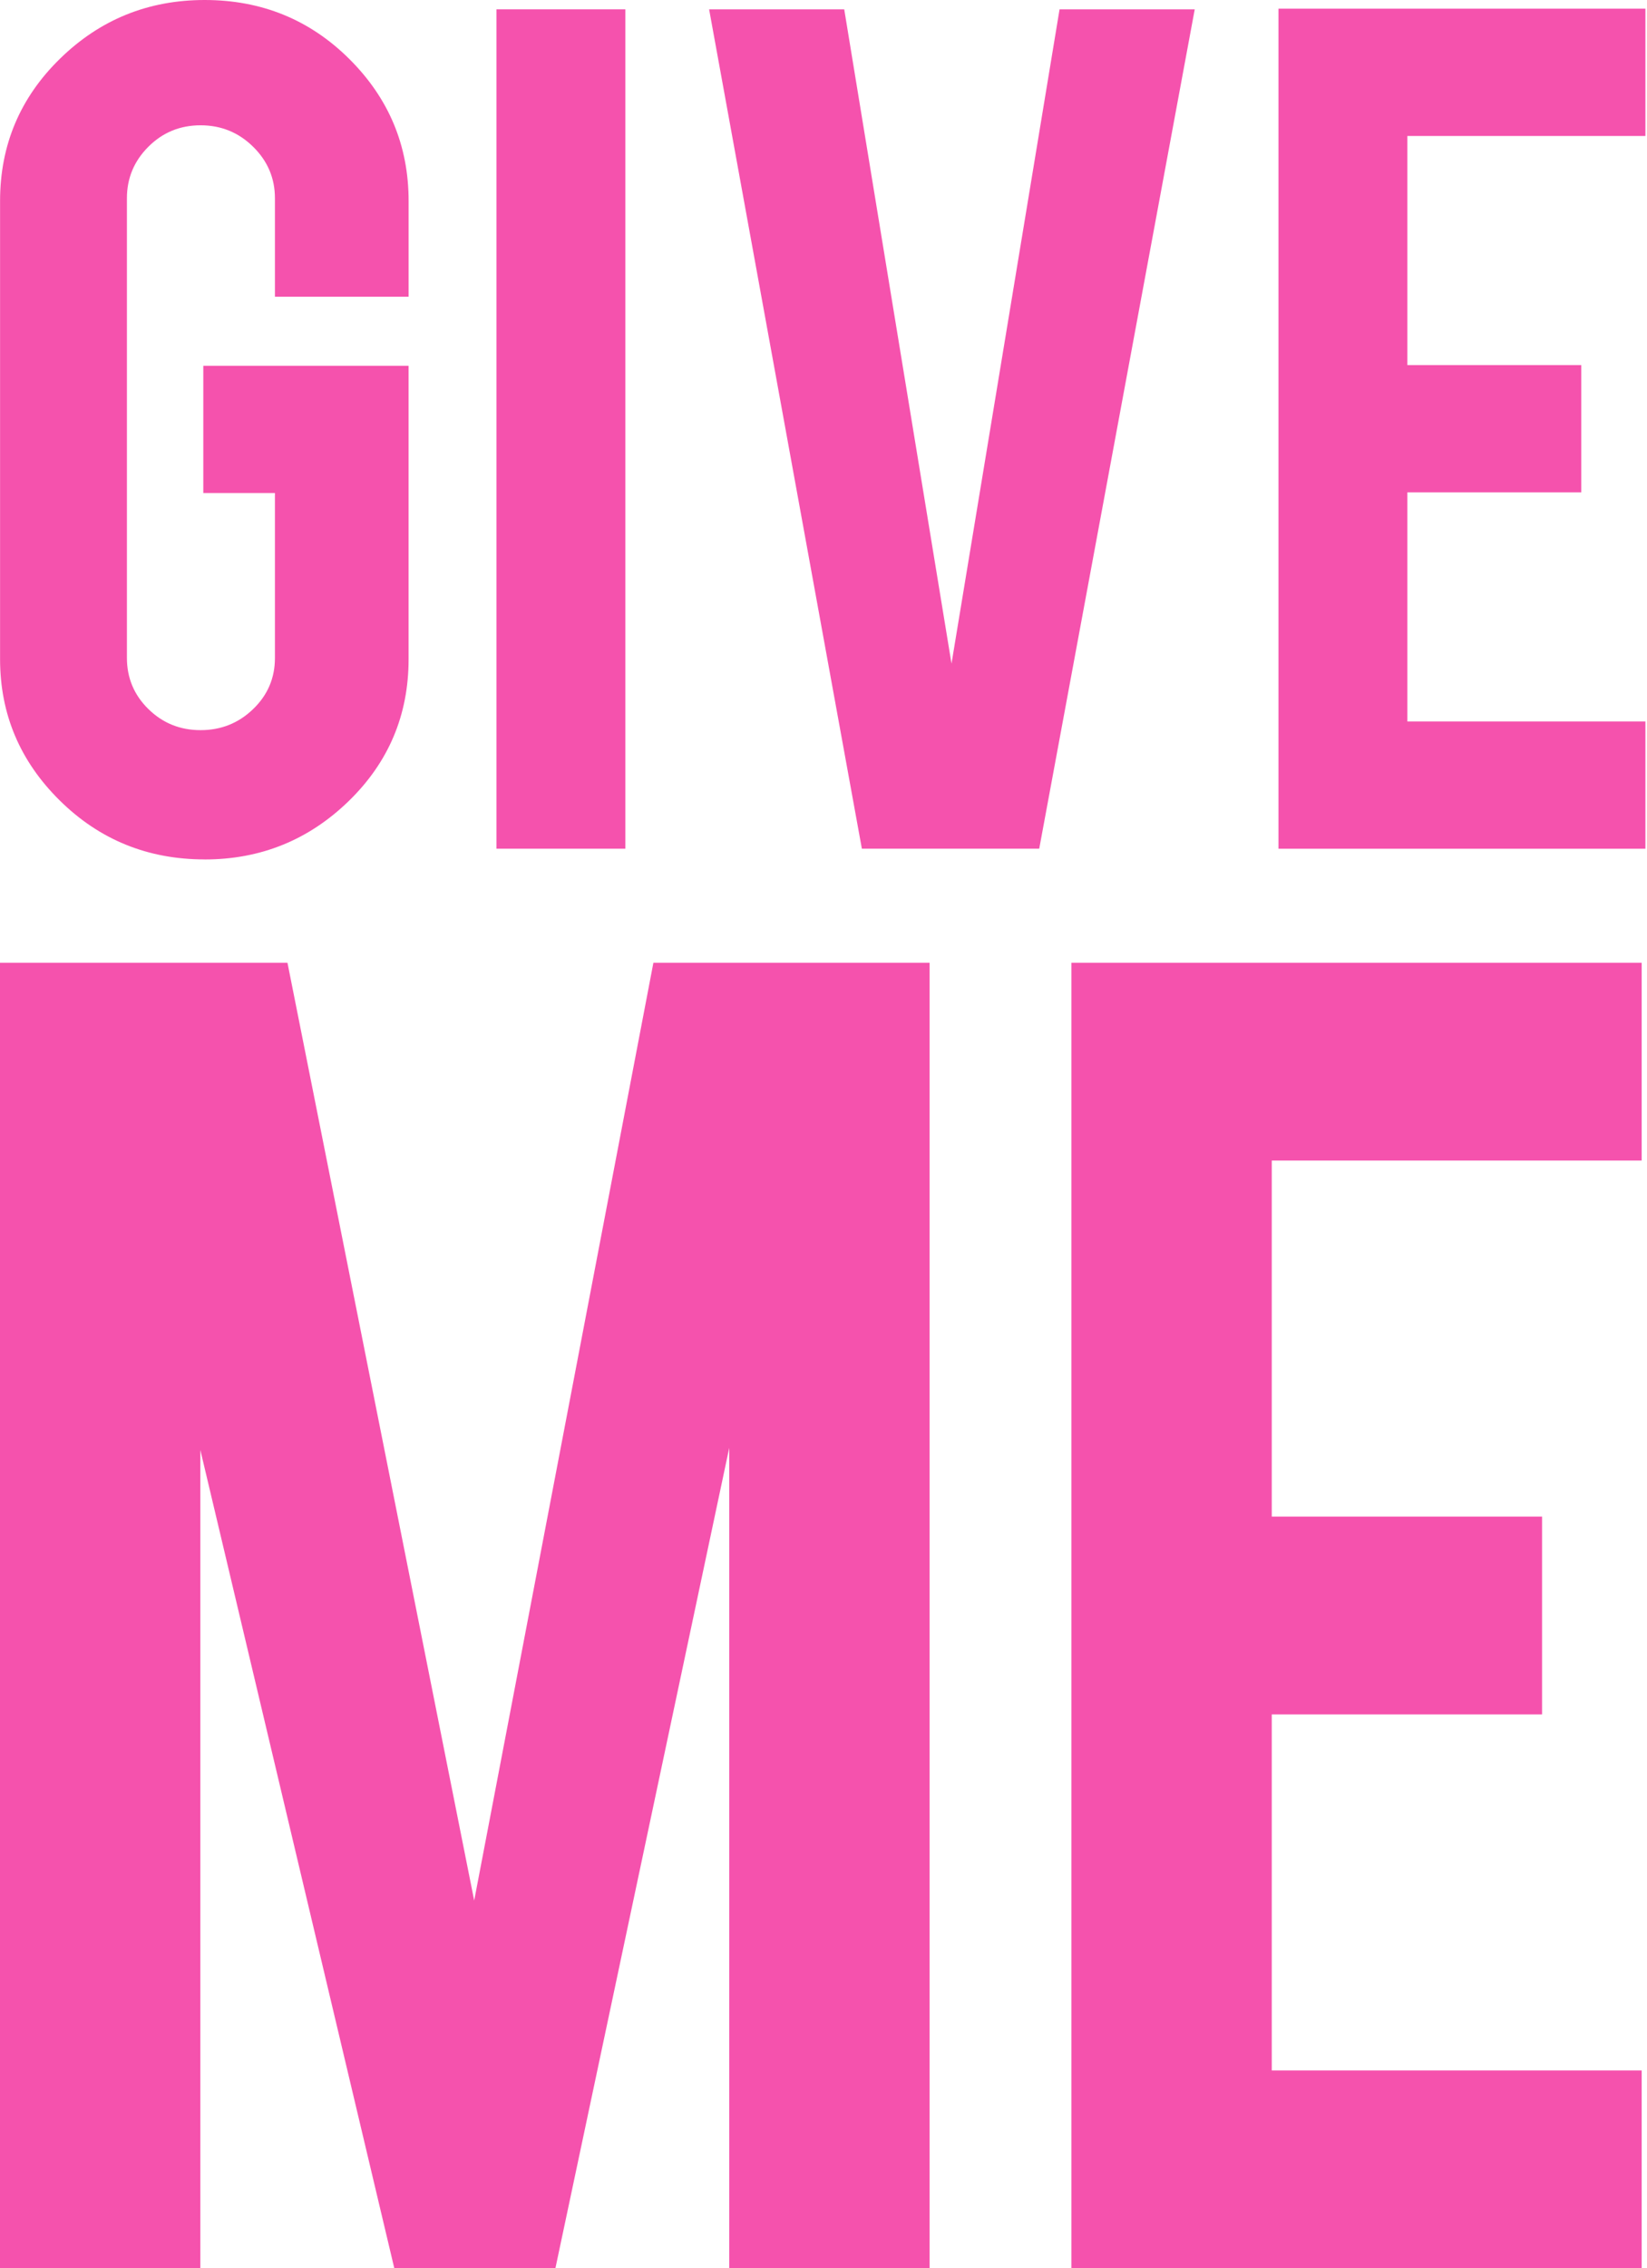
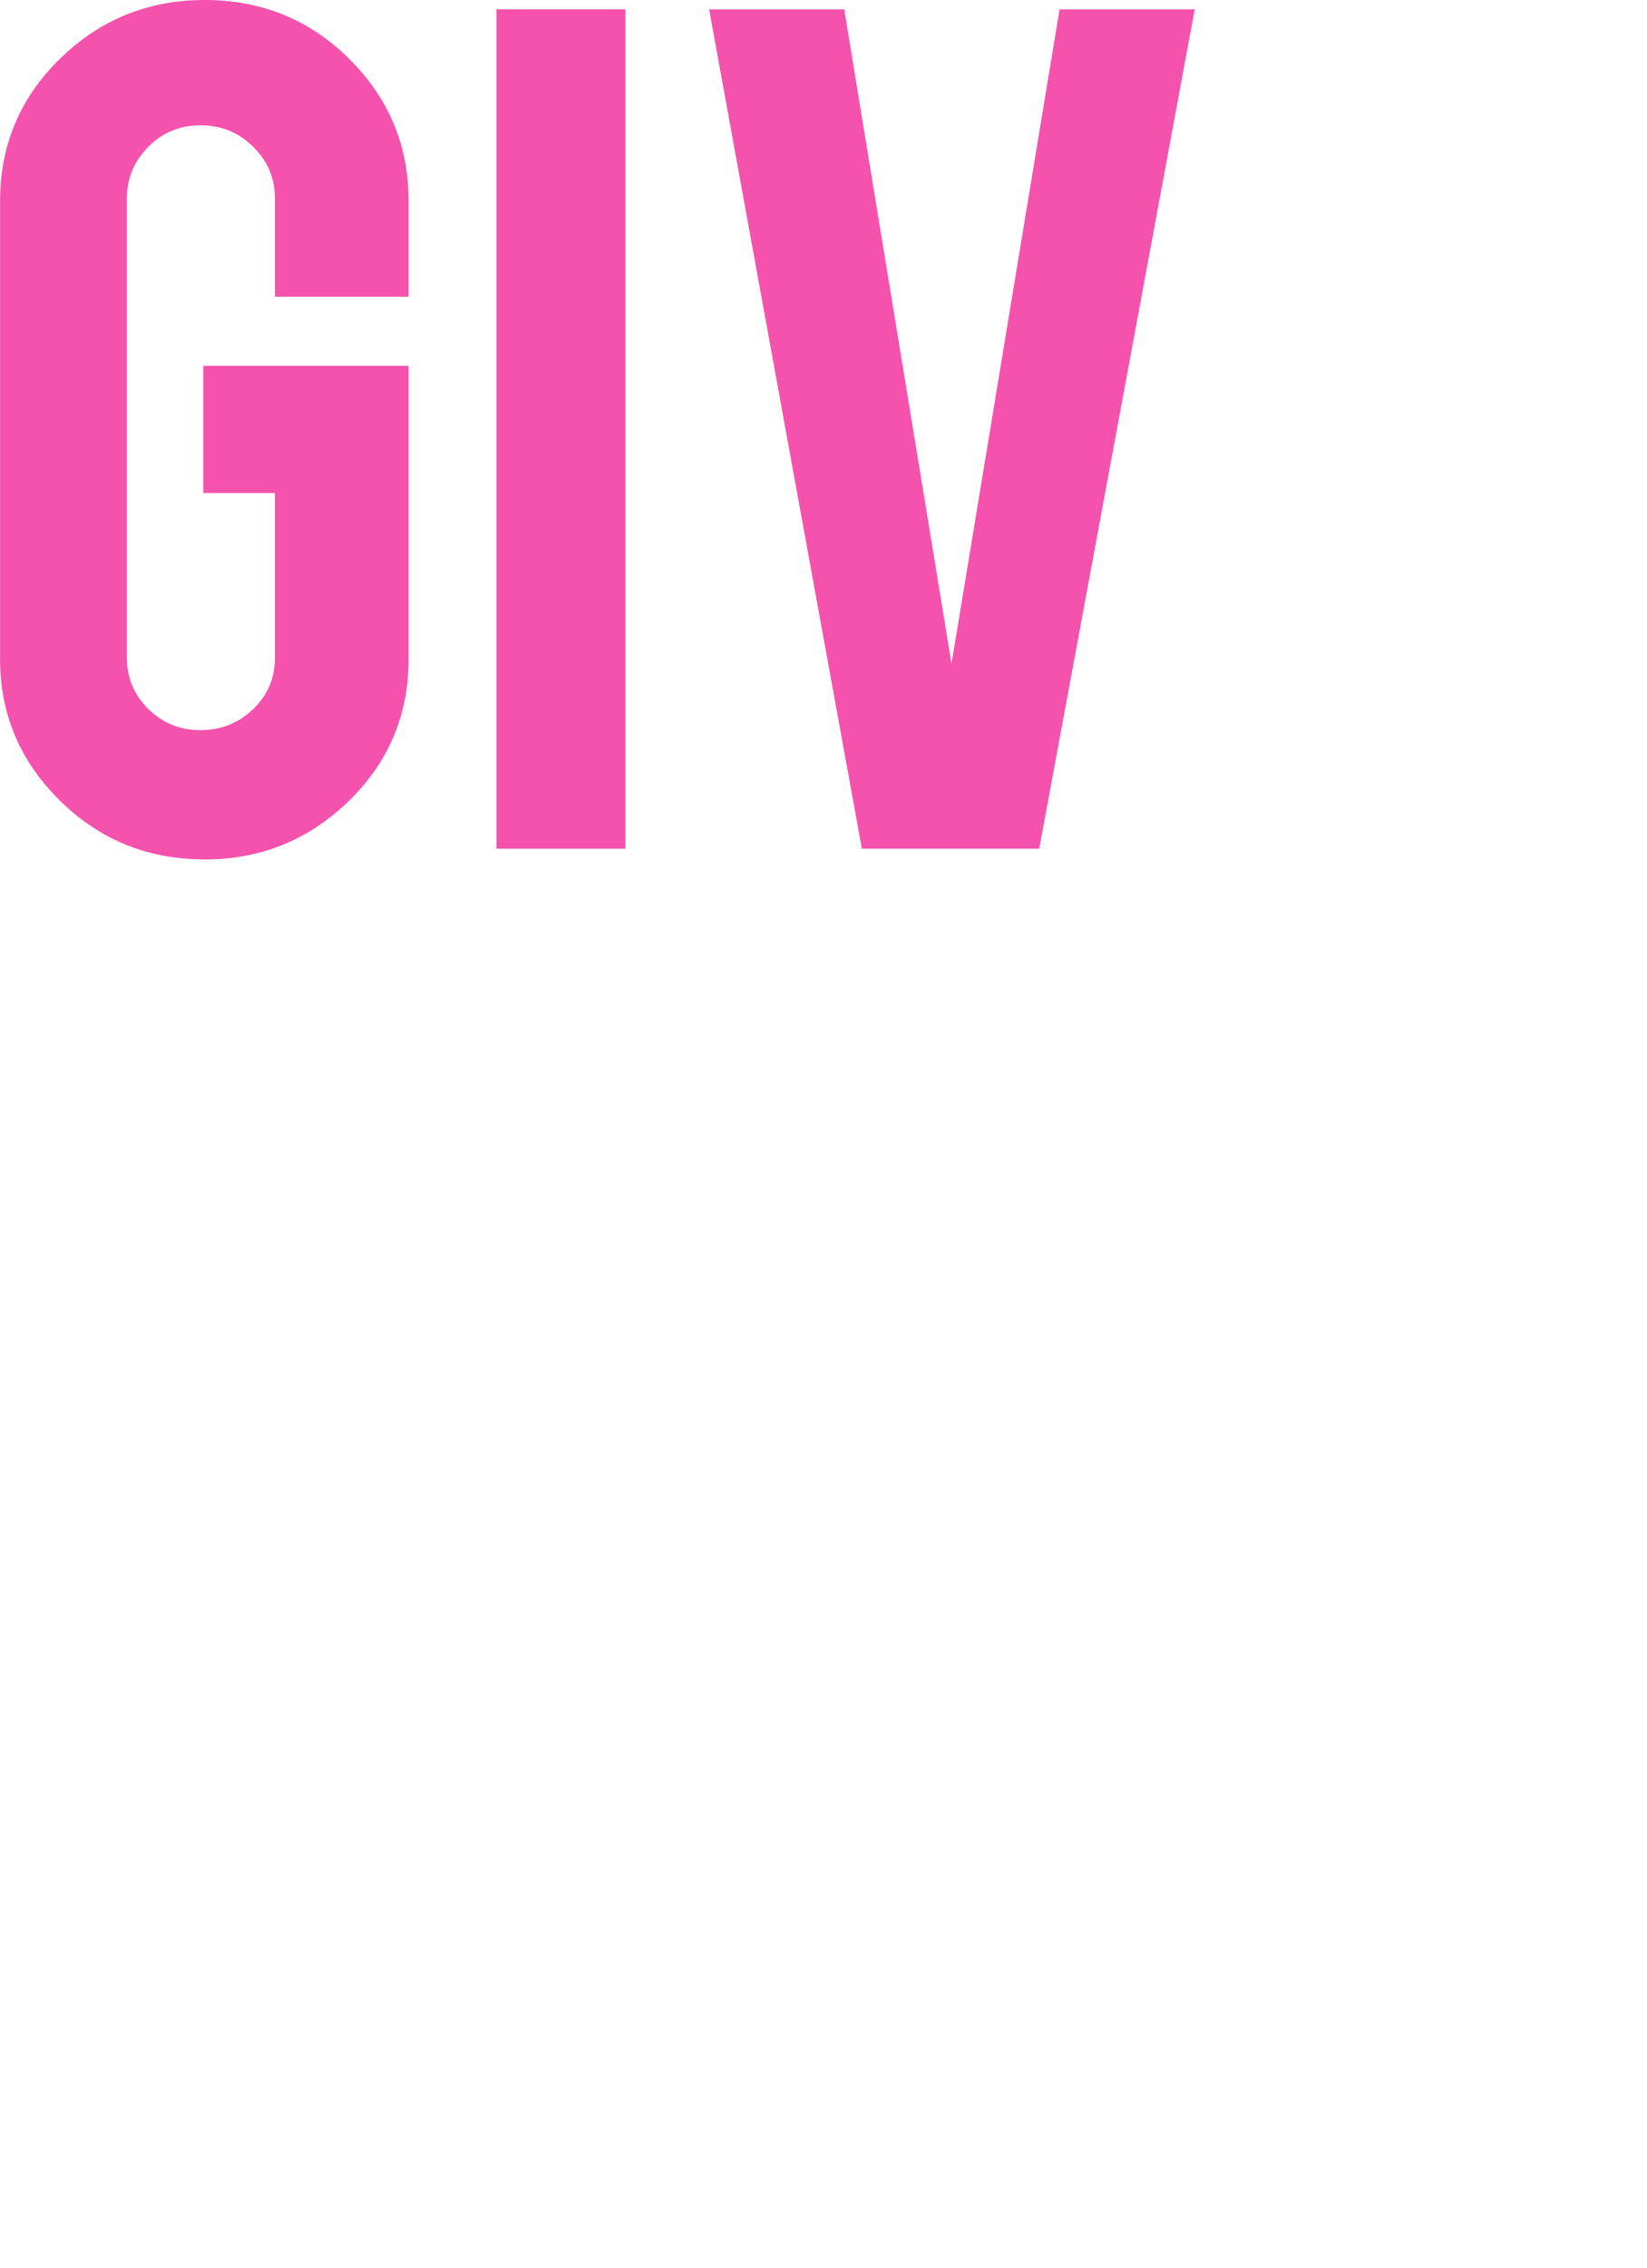
<svg xmlns="http://www.w3.org/2000/svg" fill="none" viewBox="0 0 771 1061" height="1061" width="771">
-   <path fill="#F552AD" d="M93.79 1061H0V450.35H134.57L221.98 889.01L305.87 450.35H435.16V1061H341.37V677.27L260 1061H184.58L93.78 678.24V1061H93.79Z" />
-   <path fill="#F552AD" d="M501.555 1061V450.35H768.505V542.87H595.345V709.41H721.875V801.95H595.345V968.49H768.505V1061.01H501.555V1061Z" />
  <path fill="#F552AD" d="M95.811 402.01C69.201 402.01 46.591 392.82 27.971 374.44C9.341 356.06 0.031 334.02 0.031 308.32V94.01C0.031 67.89 9.391 45.69 28.131 27.41C46.861 9.13 69.421 0 95.811 0C122.421 0 144.991 9.19 163.501 27.57C182.021 45.97 191.281 68.11 191.281 94.01V138.81H128.701V92.75C128.701 83.36 125.291 75.32 118.481 68.63C111.671 61.94 103.481 58.61 93.901 58.61C84.311 58.61 76.171 61.94 69.471 68.63C62.761 75.32 59.411 83.36 59.411 92.75V307.72C59.411 317.11 62.761 325.11 69.471 331.68C76.171 338.25 84.311 341.54 93.901 341.54C103.471 341.54 111.671 338.27 118.481 331.7C125.291 325.15 128.701 317.18 128.701 307.8V230.63H95.171V171.1H191.271V308.34C191.271 334.46 181.911 356.6 163.181 374.78C144.441 392.94 121.981 402.03 95.801 402.03L95.811 402.01Z" />
  <path fill="#F552AD" d="M292.748 396.999H232.398V4.369H292.748V396.999Z" />
  <path fill="#F552AD" d="M403.463 396.999L331.953 4.369H395.203L445.423 310.409L496.003 4.369H559.283L486.483 396.999H403.463Z" />
-   <path fill="#F552AD" d="M598.484 397.001V4.061H770.254V63.611H658.824V170.771H740.234V230.301H658.824V337.481H770.254V397.011H598.484V397.001Z" />
</svg>